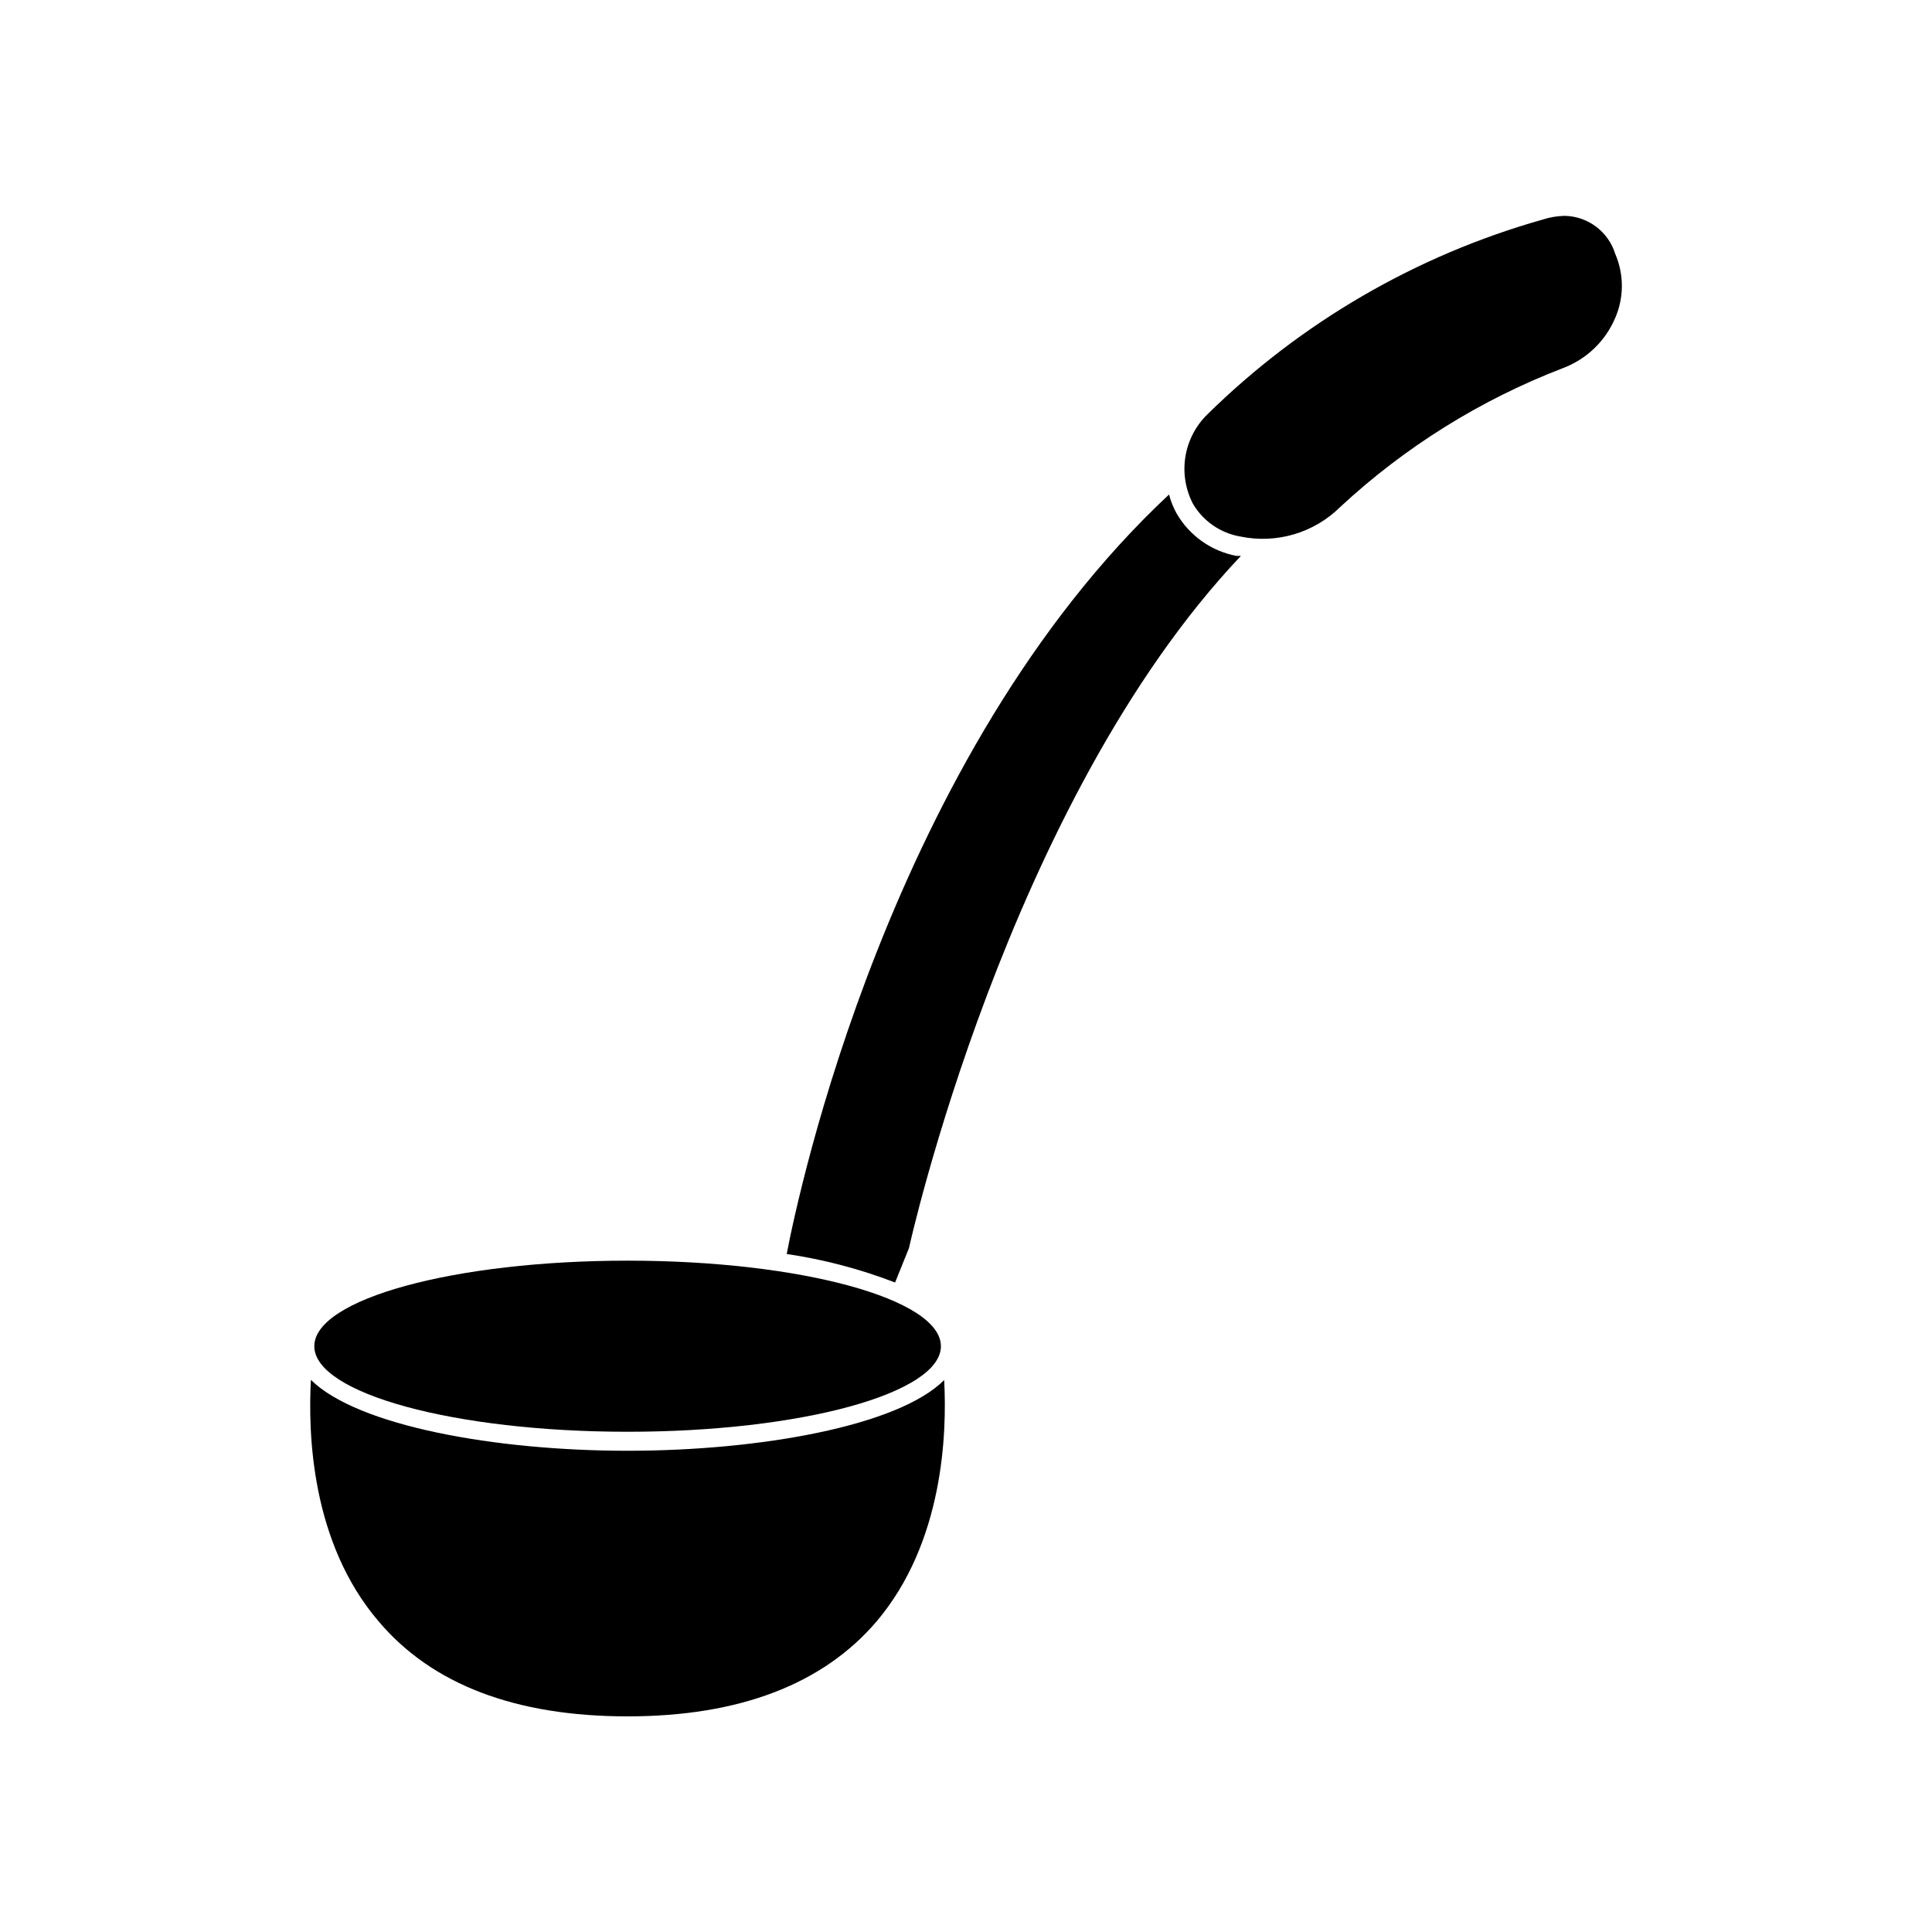
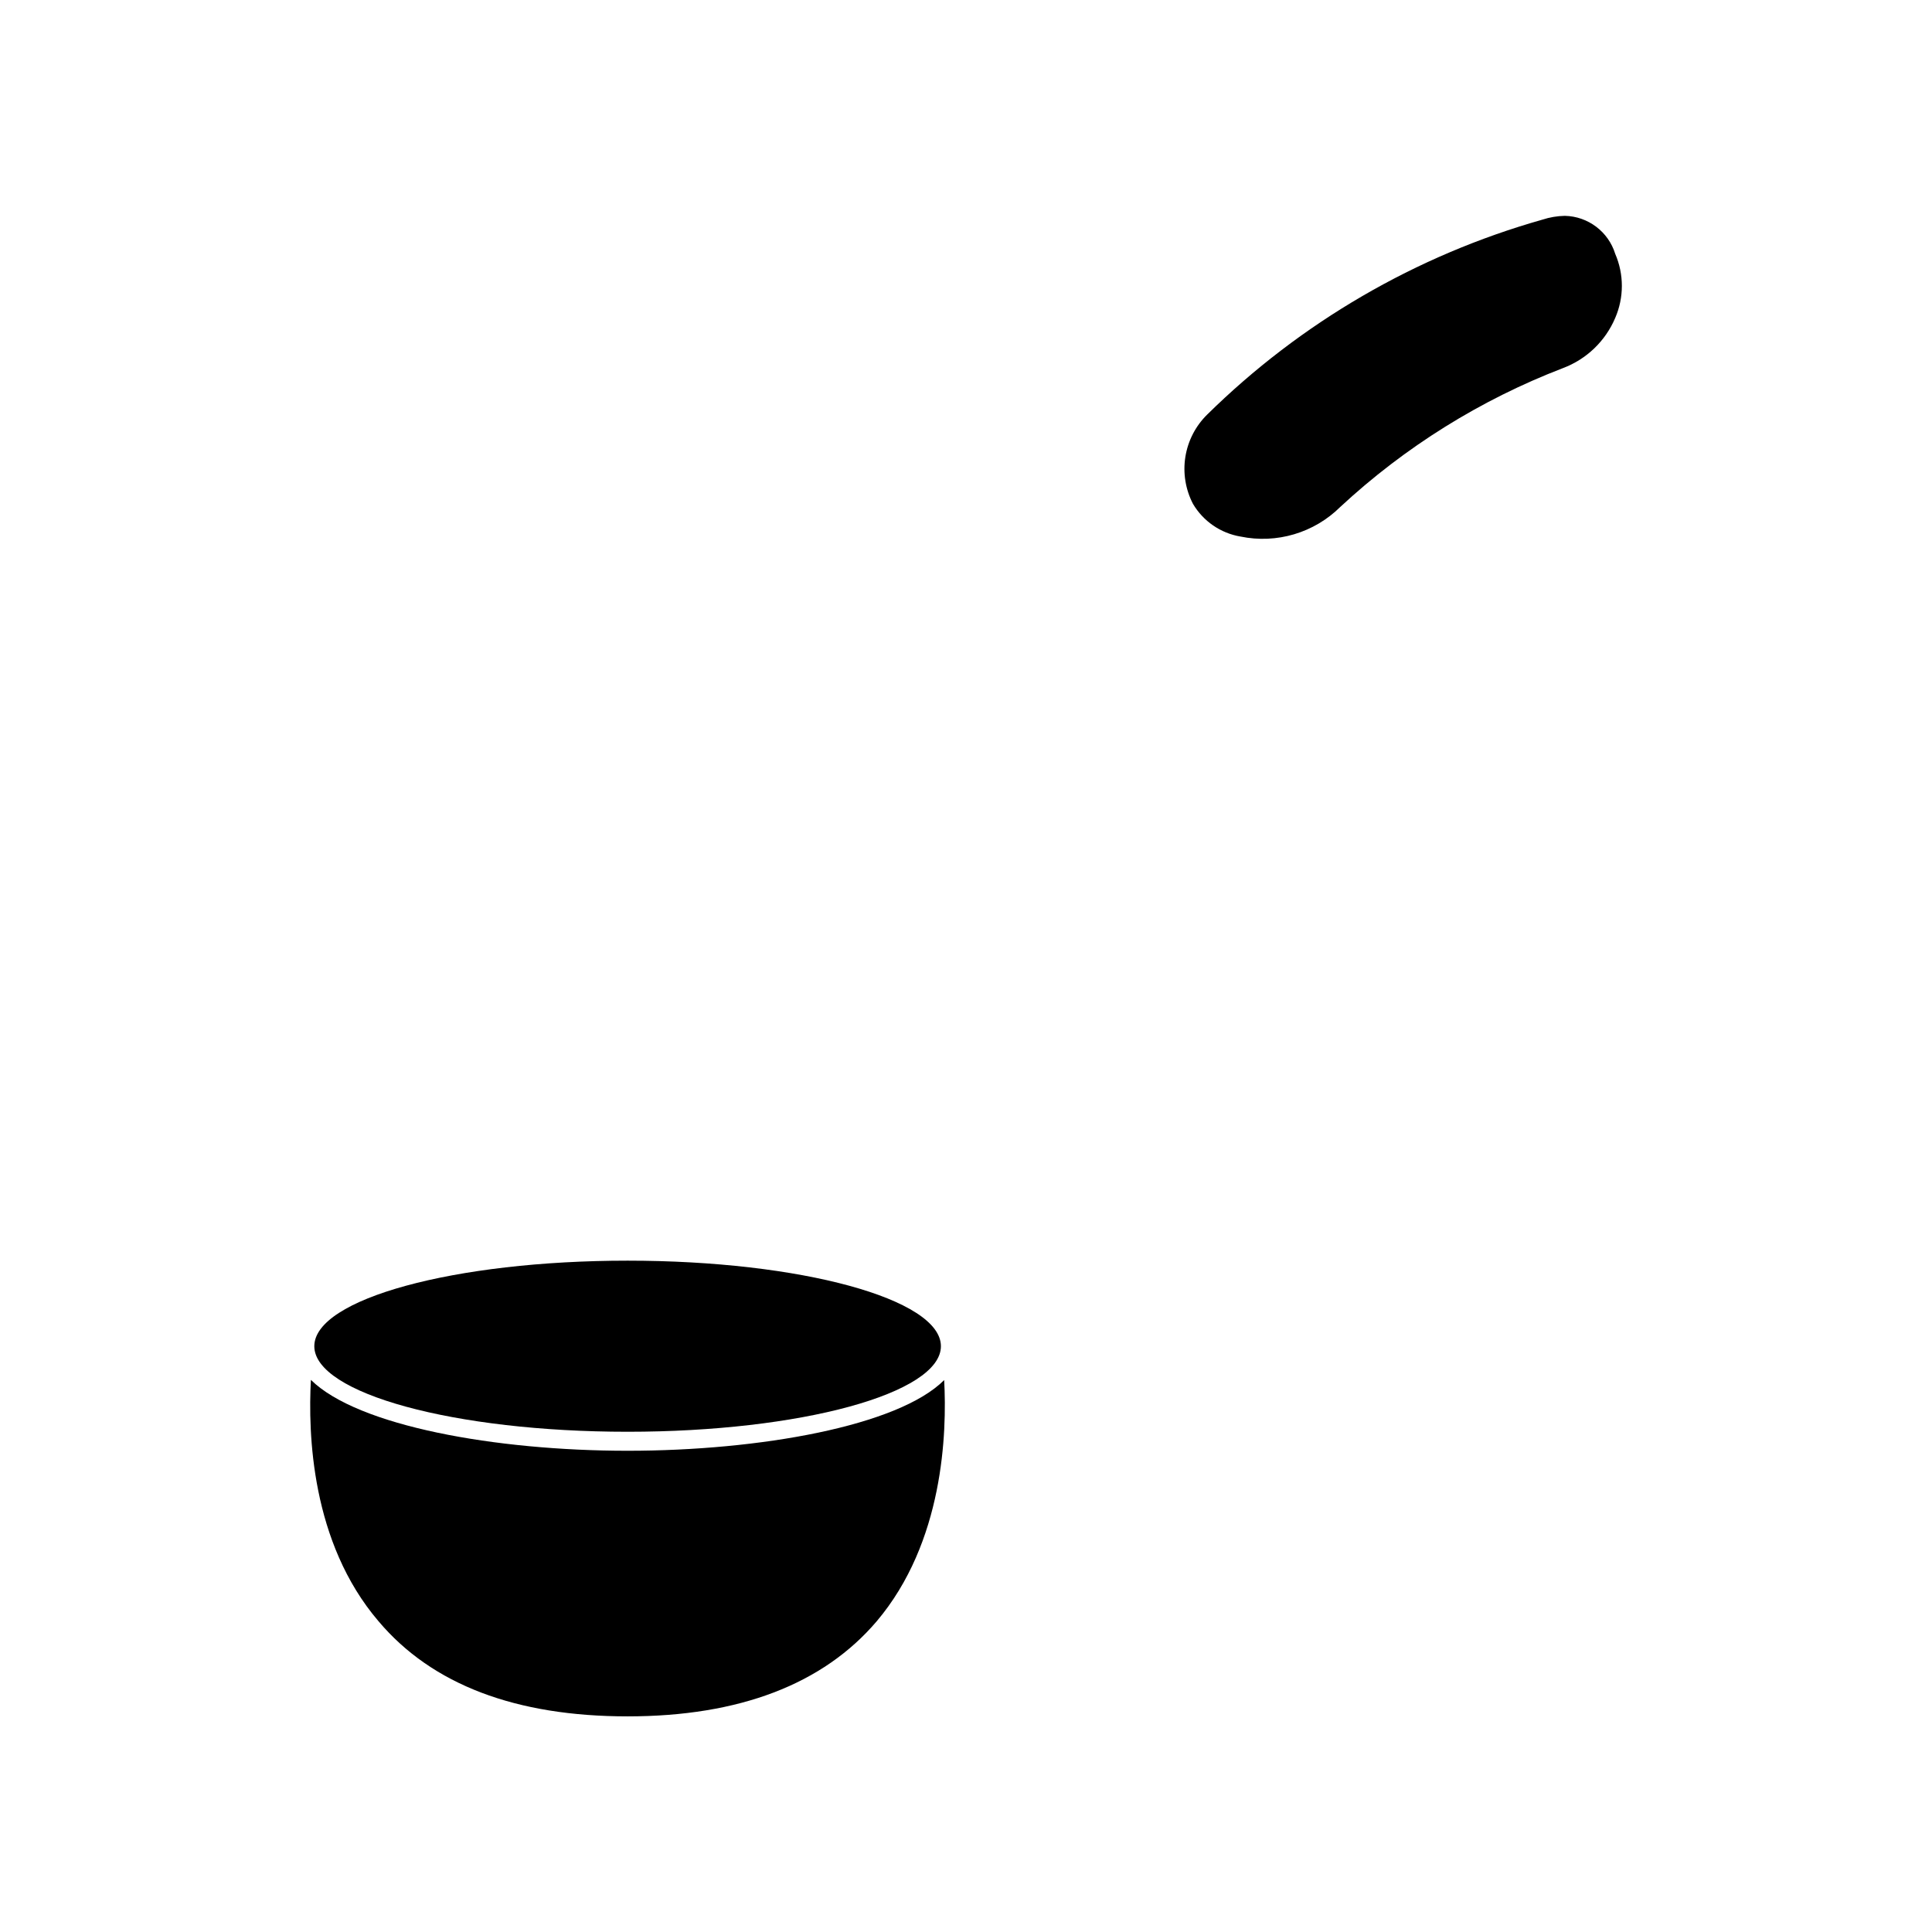
<svg xmlns="http://www.w3.org/2000/svg" fill="#000000" width="800px" height="800px" version="1.1" viewBox="144 144 512 512">
  <g>
-     <path d="m352.49 476.32c9.824 1.453 19.453 3.984 28.719 7.559l3.676-9.117s25.945-117.94 87.965-183.44h-1.16 0.004c-6.676-1.25-12.473-5.356-15.871-11.234-0.883-1.59-1.559-3.281-2.016-5.039-73.957 69.121-98.395 185.91-101.32 201.27z" />
    <path d="m226.39 509.68c-0.754 14.105 0 43.023 17.938 63.984 14.207 16.828 36.426 25.191 66 25.191s51.793-8.516 66-25.191c17.734-20.957 18.641-49.828 17.887-63.934-12.148 12.191-48.926 18.738-83.891 18.738-34.965 0-71.539-6.547-83.934-18.789z" />
    <path d="m393.35 500.76c0 12.52-37.172 22.672-83.027 22.672-45.855 0-83.027-10.152-83.027-22.672 0-12.523 37.172-22.672 83.027-22.672 45.855 0 83.027 10.148 83.027 22.672" />
-     <path d="m472.75 286.19c9.574 1.98 19.508-0.973 26.449-7.859 17.145-15.902 37.168-28.387 58.996-36.777 6.246-2.348 11.254-7.156 13.855-13.301 2.344-5.418 2.344-11.562 0-16.98-1.82-5.879-7.199-9.938-13.352-10.074-2.019 0.039-4.023 0.379-5.945 1.008-33.5 9.484-64.066 27.262-88.871 51.691-3.066 3.023-5.078 6.949-5.75 11.199-0.672 4.254 0.035 8.609 2.019 12.43 2.719 4.602 7.324 7.773 12.598 8.664z" />
+     <path d="m472.75 286.19c9.574 1.98 19.508-0.973 26.449-7.859 17.145-15.902 37.168-28.387 58.996-36.777 6.246-2.348 11.254-7.156 13.855-13.301 2.344-5.418 2.344-11.562 0-16.98-1.82-5.879-7.199-9.938-13.352-10.074-2.019 0.039-4.023 0.379-5.945 1.008-33.5 9.484-64.066 27.262-88.871 51.691-3.066 3.023-5.078 6.949-5.75 11.199-0.672 4.254 0.035 8.609 2.019 12.43 2.719 4.602 7.324 7.773 12.598 8.664" />
  </g>
</svg>